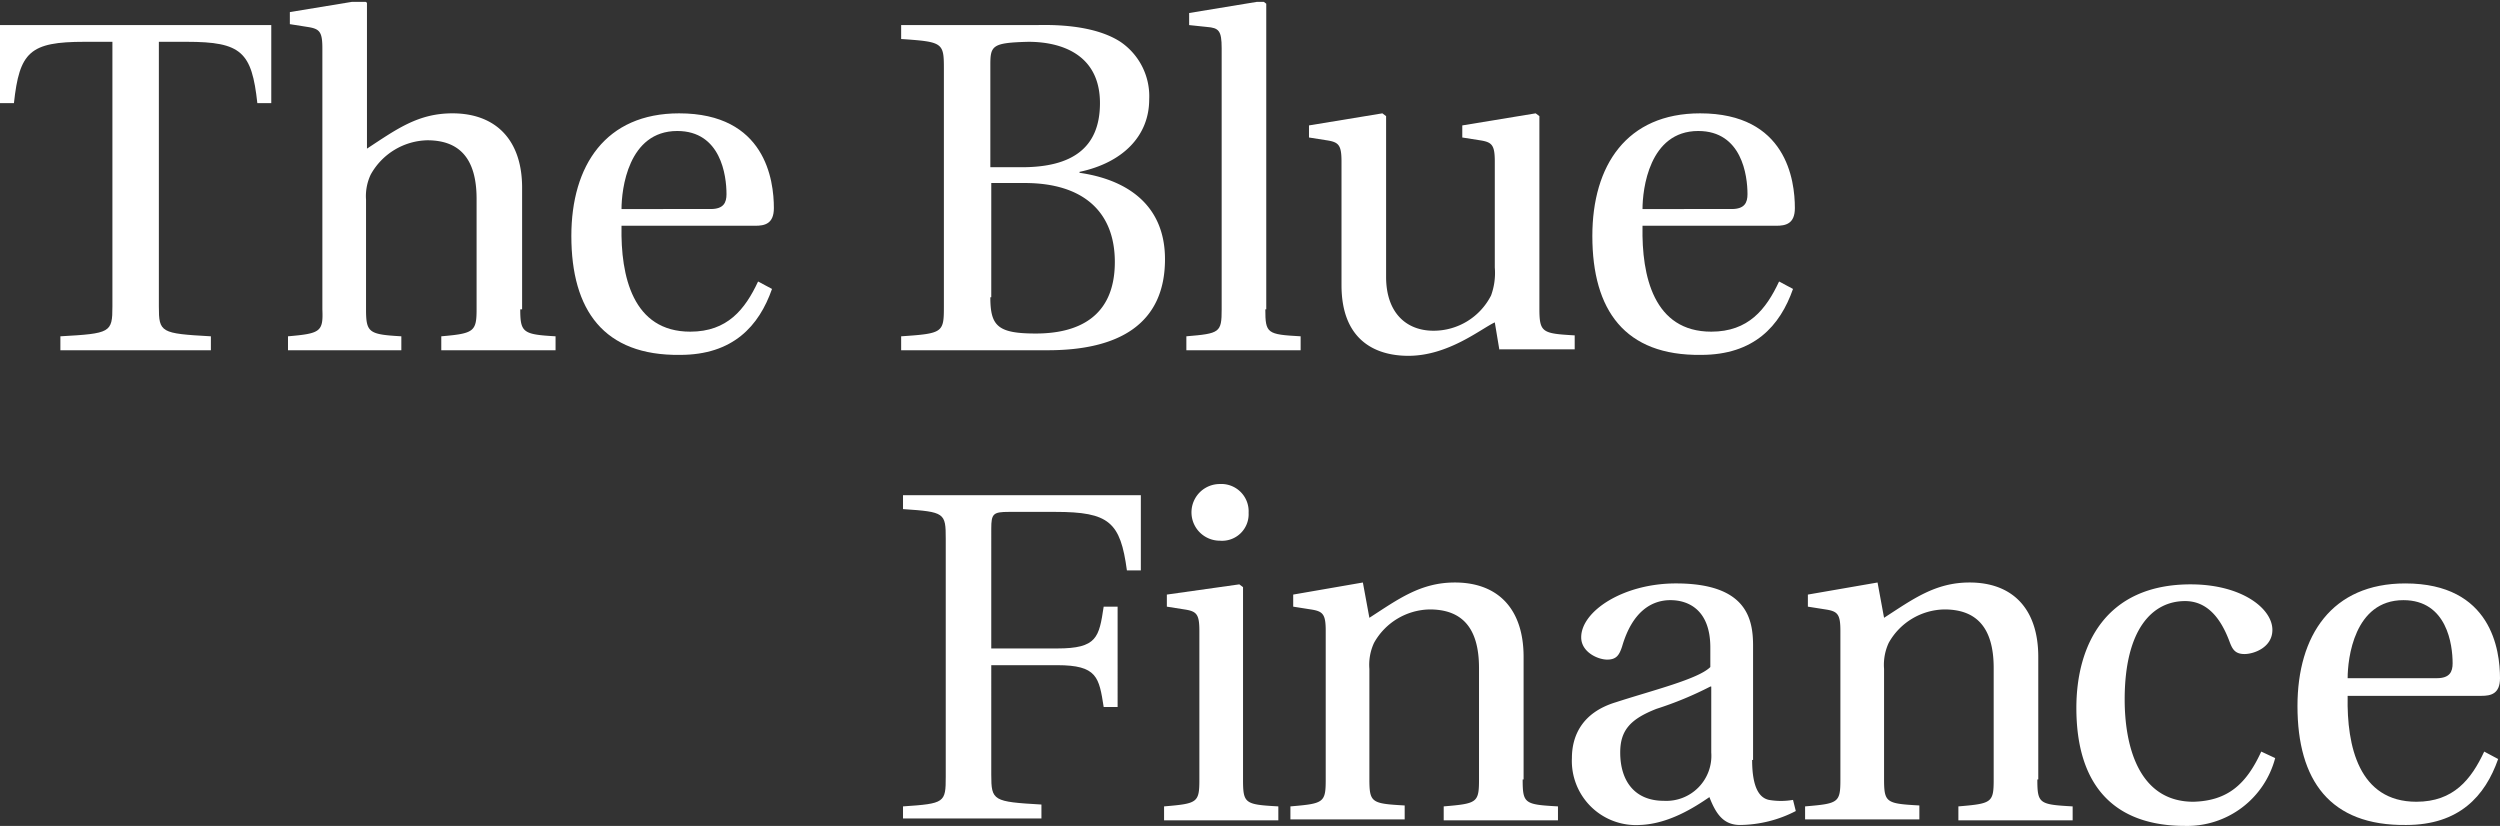
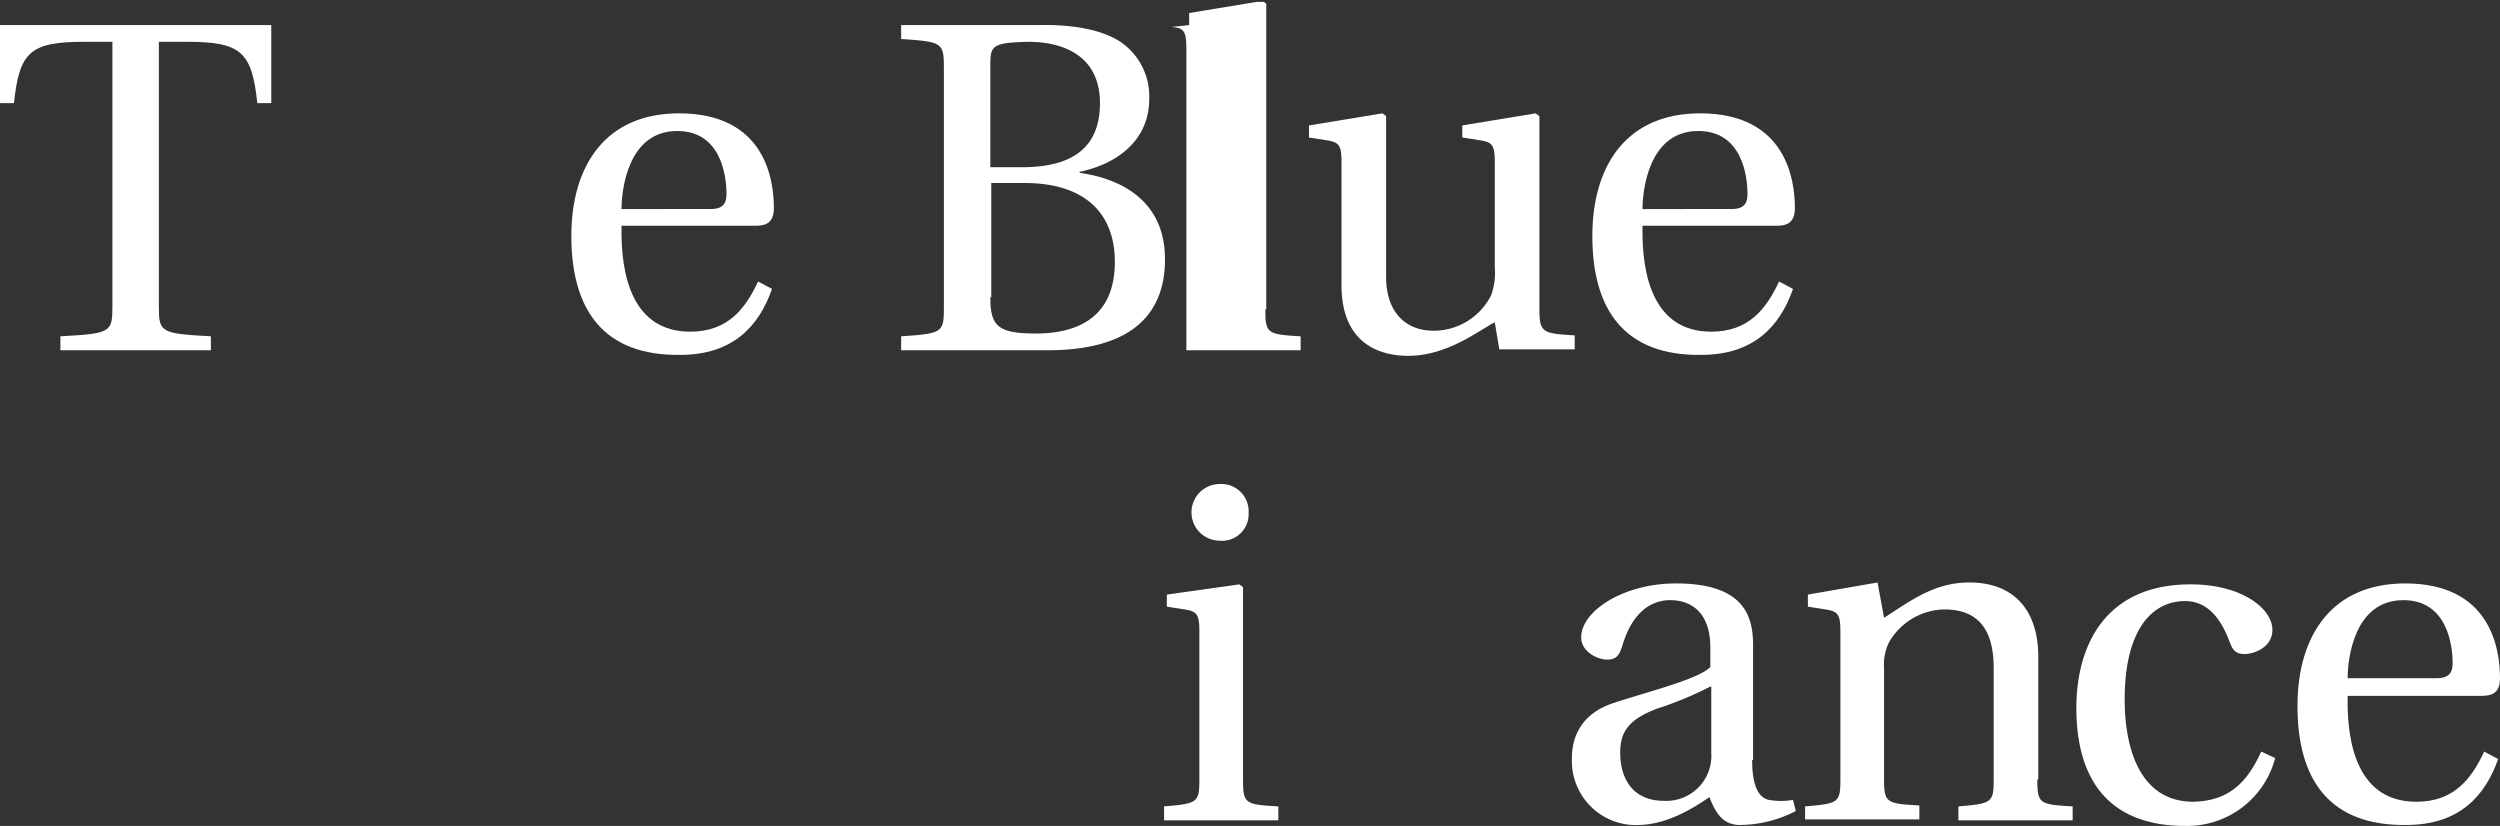
<svg xmlns="http://www.w3.org/2000/svg" viewBox="0 0 269.1 88.9">
  <rect x="0" y="0" width="269.1" height="88.9" fill="#333333" stroke="none" />
  <defs>
    <style>.cls-1{fill:none;}.cls-2{clip-path:url(#clip-path);}.cls-3{fill:#fff;}</style>
    <clipPath id="clip-path">
      <rect class="cls-1" y="0.2" width="269.3" height="88.7" />
    </clipPath>
  </defs>
  <title>logo_white</title>
  <g id="Ebene_2" data-name="Ebene 2">
    <g id="Ebene_1-2" data-name="Ebene 1">
      <g class="cls-2">
        <path class="cls-3" d="M17.1,33c0,2.8.2,2.9,5.6,3.2v1.5H6.5V36.2c5.4-.3,5.6-.4,5.6-3.2V4.5h-3c-5.9,0-7,1.1-7.6,6.6H0V2.7H29.2v8.4H27.7c-.6-5.5-1.7-6.6-7.6-6.6h-3Z" />
      </g>
      <g class="cls-2">
-         <path class="cls-3" d="M56,33.3c0,2.5.3,2.7,3.8,2.9v1.5H47.5V36.2c3.5-.3,3.8-.5,3.8-2.9V21.4c0-4.4-1.9-6.3-5.3-6.3a7.15,7.15,0,0,0-6.1,3.7,5.44,5.44,0,0,0-.5,2.7V33.3c0,2.5.3,2.7,3.8,2.9v1.5H31V36.2c3.5-.3,3.8-.5,3.7-2.9V5.2c0-1.8-.3-2.1-1.6-2.3l-1.9-.3V1.3L39.1,0l.4.3V16c3.2-2.1,5.5-3.8,9.2-3.8,4.7,0,7.5,2.9,7.5,8V33.3Z" />
-       </g>
+         </g>
      <g class="cls-2">
        <path class="cls-3" d="M76.5,22.5c1.4,0,1.7-.7,1.7-1.6,0-2-.6-6.8-5.3-6.8-5.3,0-6,6.3-6,8.4Zm-9.6,1.9c-.1,5.3,1.2,11.3,7.4,11.3,4,0,5.9-2.4,7.3-5.4l1.5.8c-1.4,4-4.2,7.1-9.9,7.1-8.2.1-11.7-4.8-11.7-12.8,0-7.6,3.7-13.2,11.6-13.2,9.3,0,10.2,7.2,10.2,10.2,0,1.7-1,1.9-2,1.9H66.9Z" />
      </g>
      <g class="cls-2">
        <path class="cls-3" d="M106.6,32c0,3.1.8,3.9,4.9,3.9,4.3,0,8.5-1.6,8.5-7.7,0-5.4-3.4-8.5-9.7-8.5h-3.6V32Zm0-14H110c5.3,0,8.4-2,8.4-6.9,0-5.2-4.1-6.6-7.7-6.6-3.9.1-4.1.4-4.1,2.5ZM97,37.7V36.2c4.5-.3,4.6-.4,4.6-3.2V7.4c0-2.8-.1-2.9-4.6-3.2V2.7h14.6c3.9-.1,7,.5,9,1.8a7.08,7.08,0,0,1,3.1,6.2c0,3.9-2.8,6.8-7.5,7.8v.1c4.9.7,9.2,3.3,9.2,9.3,0,7-5,9.8-12.6,9.8Z" />
      </g>
      <g class="cls-2">
-         <path class="cls-3" d="M136.2,33.3c0,2.6.2,2.7,3.8,2.9v1.5H127.7V36.2c3.6-.3,3.8-.4,3.8-2.9V5.2c0-1.9-.3-2.2-1.6-2.3L128,2.7V1.4L135.9.1l.4.3V33.3Z" />
+         <path class="cls-3" d="M136.2,33.3c0,2.6.2,2.7,3.8,2.9v1.5H127.7V36.2V5.2c0-1.9-.3-2.2-1.6-2.3L128,2.7V1.4L135.9.1l.4.3V33.3Z" />
      </g>
      <g class="cls-2">
        <path class="cls-3" d="M161.4,37.7l-.5-3c-1.5.7-5,3.6-9.3,3.6-3.7,0-7.2-1.8-7.2-7.6V17.4c0-1.8-.3-2.1-1.6-2.3l-1.9-.3V13.5l7.9-1.3.4.3V29.8c0,3.9,2.2,5.8,5.1,5.8a6.94,6.94,0,0,0,6.2-3.8,7.09,7.09,0,0,0,.4-3V17.4c0-1.8-.3-2.1-1.6-2.3l-1.9-.3V13.5l7.9-1.3.4.3V33.2c0,2.6.3,2.7,3.8,2.9v1.5h-8.1Z" />
      </g>
      <g class="cls-2">
        <path class="cls-3" d="M186.4,22.5c1.4,0,1.7-.7,1.7-1.6,0-2-.6-6.8-5.3-6.8-5.3,0-6,6.3-6,8.4Zm-9.6,1.9c-.1,5.3,1.2,11.3,7.4,11.3,4,0,5.9-2.4,7.3-5.4l1.5.8c-1.4,4-4.2,7.1-9.9,7.1-8.2.1-11.7-4.8-11.7-12.8,0-7.6,3.7-13.2,11.6-13.2,9.3,0,10.2,7.2,10.2,10.2,0,1.7-1,1.9-2,1.9H176.8Z" />
      </g>
      <g class="cls-2">
-         <path class="cls-3" d="M122.8,53.3v8.1h-1.5c-.7-5.2-1.9-6.3-7.7-6.3h-5c-1.7,0-1.9.2-1.9,1.8V69.8h7.1c4.3,0,4.5-1.2,5-4.5h1.5V76.1h-1.5c-.5-3.2-.7-4.5-5-4.5h-7.1V83.4c0,2.8.2,2.9,5.4,3.2v1.5H97.2V86.8c4.5-.3,4.6-.4,4.6-3.2V58c0-2.8-.1-2.9-4.6-3.2V53.3Z" />
-       </g>
+         </g>
      <g class="cls-2">
        <path class="cls-3" d="M134.4,55.2a2.86,2.86,0,0,1-3.1,3,3.05,3.05,0,1,1,0-6.1,2.94,2.94,0,0,1,3.1,3.1m-1,7.7.4.3V83.9c0,2.6.2,2.7,3.8,2.9v1.5H125.3V86.8c3.6-.3,3.8-.4,3.8-2.9v-16c0-1.8-.3-2.1-1.6-2.3l-1.9-.3V64Z" />
      </g>
      <g class="cls-2">
-         <path class="cls-3" d="M163.9,83.9c0,2.6.2,2.7,3.8,2.9v1.5H155.4V86.8c3.6-.3,3.8-.4,3.8-2.9v-12c0-4.4-1.9-6.3-5.3-6.3a7,7,0,0,0-6,3.6,5.62,5.62,0,0,0-.5,2.8V83.8c0,2.6.2,2.7,3.8,2.9v1.5H138.9V86.8c3.6-.3,3.8-.4,3.8-2.9v-16c0-1.8-.3-2.1-1.6-2.3l-1.9-.3V64l7.5-1.3.7,3.8c3.1-2,5.5-3.8,9.2-3.8,4.7,0,7.4,2.9,7.4,8V83.9Z" />
-       </g>
+         </g>
      <g class="cls-2">
        <path class="cls-3" d="M184.1,73.9a37.86,37.86,0,0,1-5.8,2.4c-2.8,1.1-3.9,2.3-3.9,4.7,0,3,1.5,5.2,4.7,5.2a4.85,4.85,0,0,0,5.1-5.2V73.9Zm4.5,7.9c0,3.2.9,4.1,1.8,4.3a7.56,7.56,0,0,0,2.6,0l.3,1.2a13.31,13.31,0,0,1-6,1.5c-1.8,0-2.6-1.2-3.3-3-1.6,1.1-4.4,2.9-7.5,3a6.9,6.9,0,0,1-7.3-7.2c0-2.4,1.1-4.9,4.7-6,4-1.3,8.9-2.5,10.2-3.8V69.7c0-4-2.3-5.1-4.3-5.1s-4.1,1.2-5.2,5c-.3.9-.6,1.4-1.6,1.4s-2.8-.8-2.8-2.4c0-2.8,4.5-5.8,10.2-5.8,7.6,0,8.3,3.8,8.3,6.7V81.8Z" />
      </g>
      <g class="cls-2">
        <path class="cls-3" d="M219.3,83.9c0,2.6.2,2.7,3.8,2.9v1.5H210.8V86.8c3.6-.3,3.8-.4,3.8-2.9v-12c0-4.4-1.9-6.3-5.3-6.3a7,7,0,0,0-6,3.6,5.62,5.62,0,0,0-.5,2.8V83.8c0,2.6.2,2.7,3.8,2.9v1.5H194.3V86.8c3.6-.3,3.8-.4,3.8-2.9v-16c0-1.8-.3-2.1-1.6-2.3l-1.9-.3V64l7.5-1.3.7,3.8c3.1-2,5.5-3.8,9.2-3.8,4.7,0,7.4,2.9,7.4,8V83.9Z" />
      </g>
      <g class="cls-2">
        <path class="cls-3" d="M243.4,80.9l1.5.7a9.79,9.79,0,0,1-9.7,7.3c-7.6,0-11.7-4.3-11.7-12.7,0-6.7,3.1-13.3,12.3-13.3,5.5,0,8.8,2.6,8.8,4.9,0,1.9-2,2.6-3,2.6s-1.3-.5-1.6-1.3c-1-2.7-2.5-4.4-4.8-4.4-3.5,0-6.5,3-6.5,10.6,0,4.8,1.4,11,7.4,11,3.7-.1,5.7-1.9,7.3-5.4" />
      </g>
      <g class="cls-2">
        <path class="cls-3" d="M262.3,73c1.4,0,1.7-.7,1.7-1.6,0-2-.6-6.8-5.3-6.8-5.3,0-6,6.3-6,8.4Zm-9.6,2c-.1,5.3,1.2,11.3,7.4,11.3,4,0,5.9-2.4,7.3-5.4l1.5.8c-1.4,4-4.2,7.1-9.9,7.1-8.2.1-11.7-4.8-11.7-12.8,0-7.6,3.7-13.2,11.6-13.2,9.3,0,10.2,7.2,10.2,10.2,0,1.7-1,1.9-2,1.9H252.7Z" />
      </g>
    </g>
  </g>
</svg>